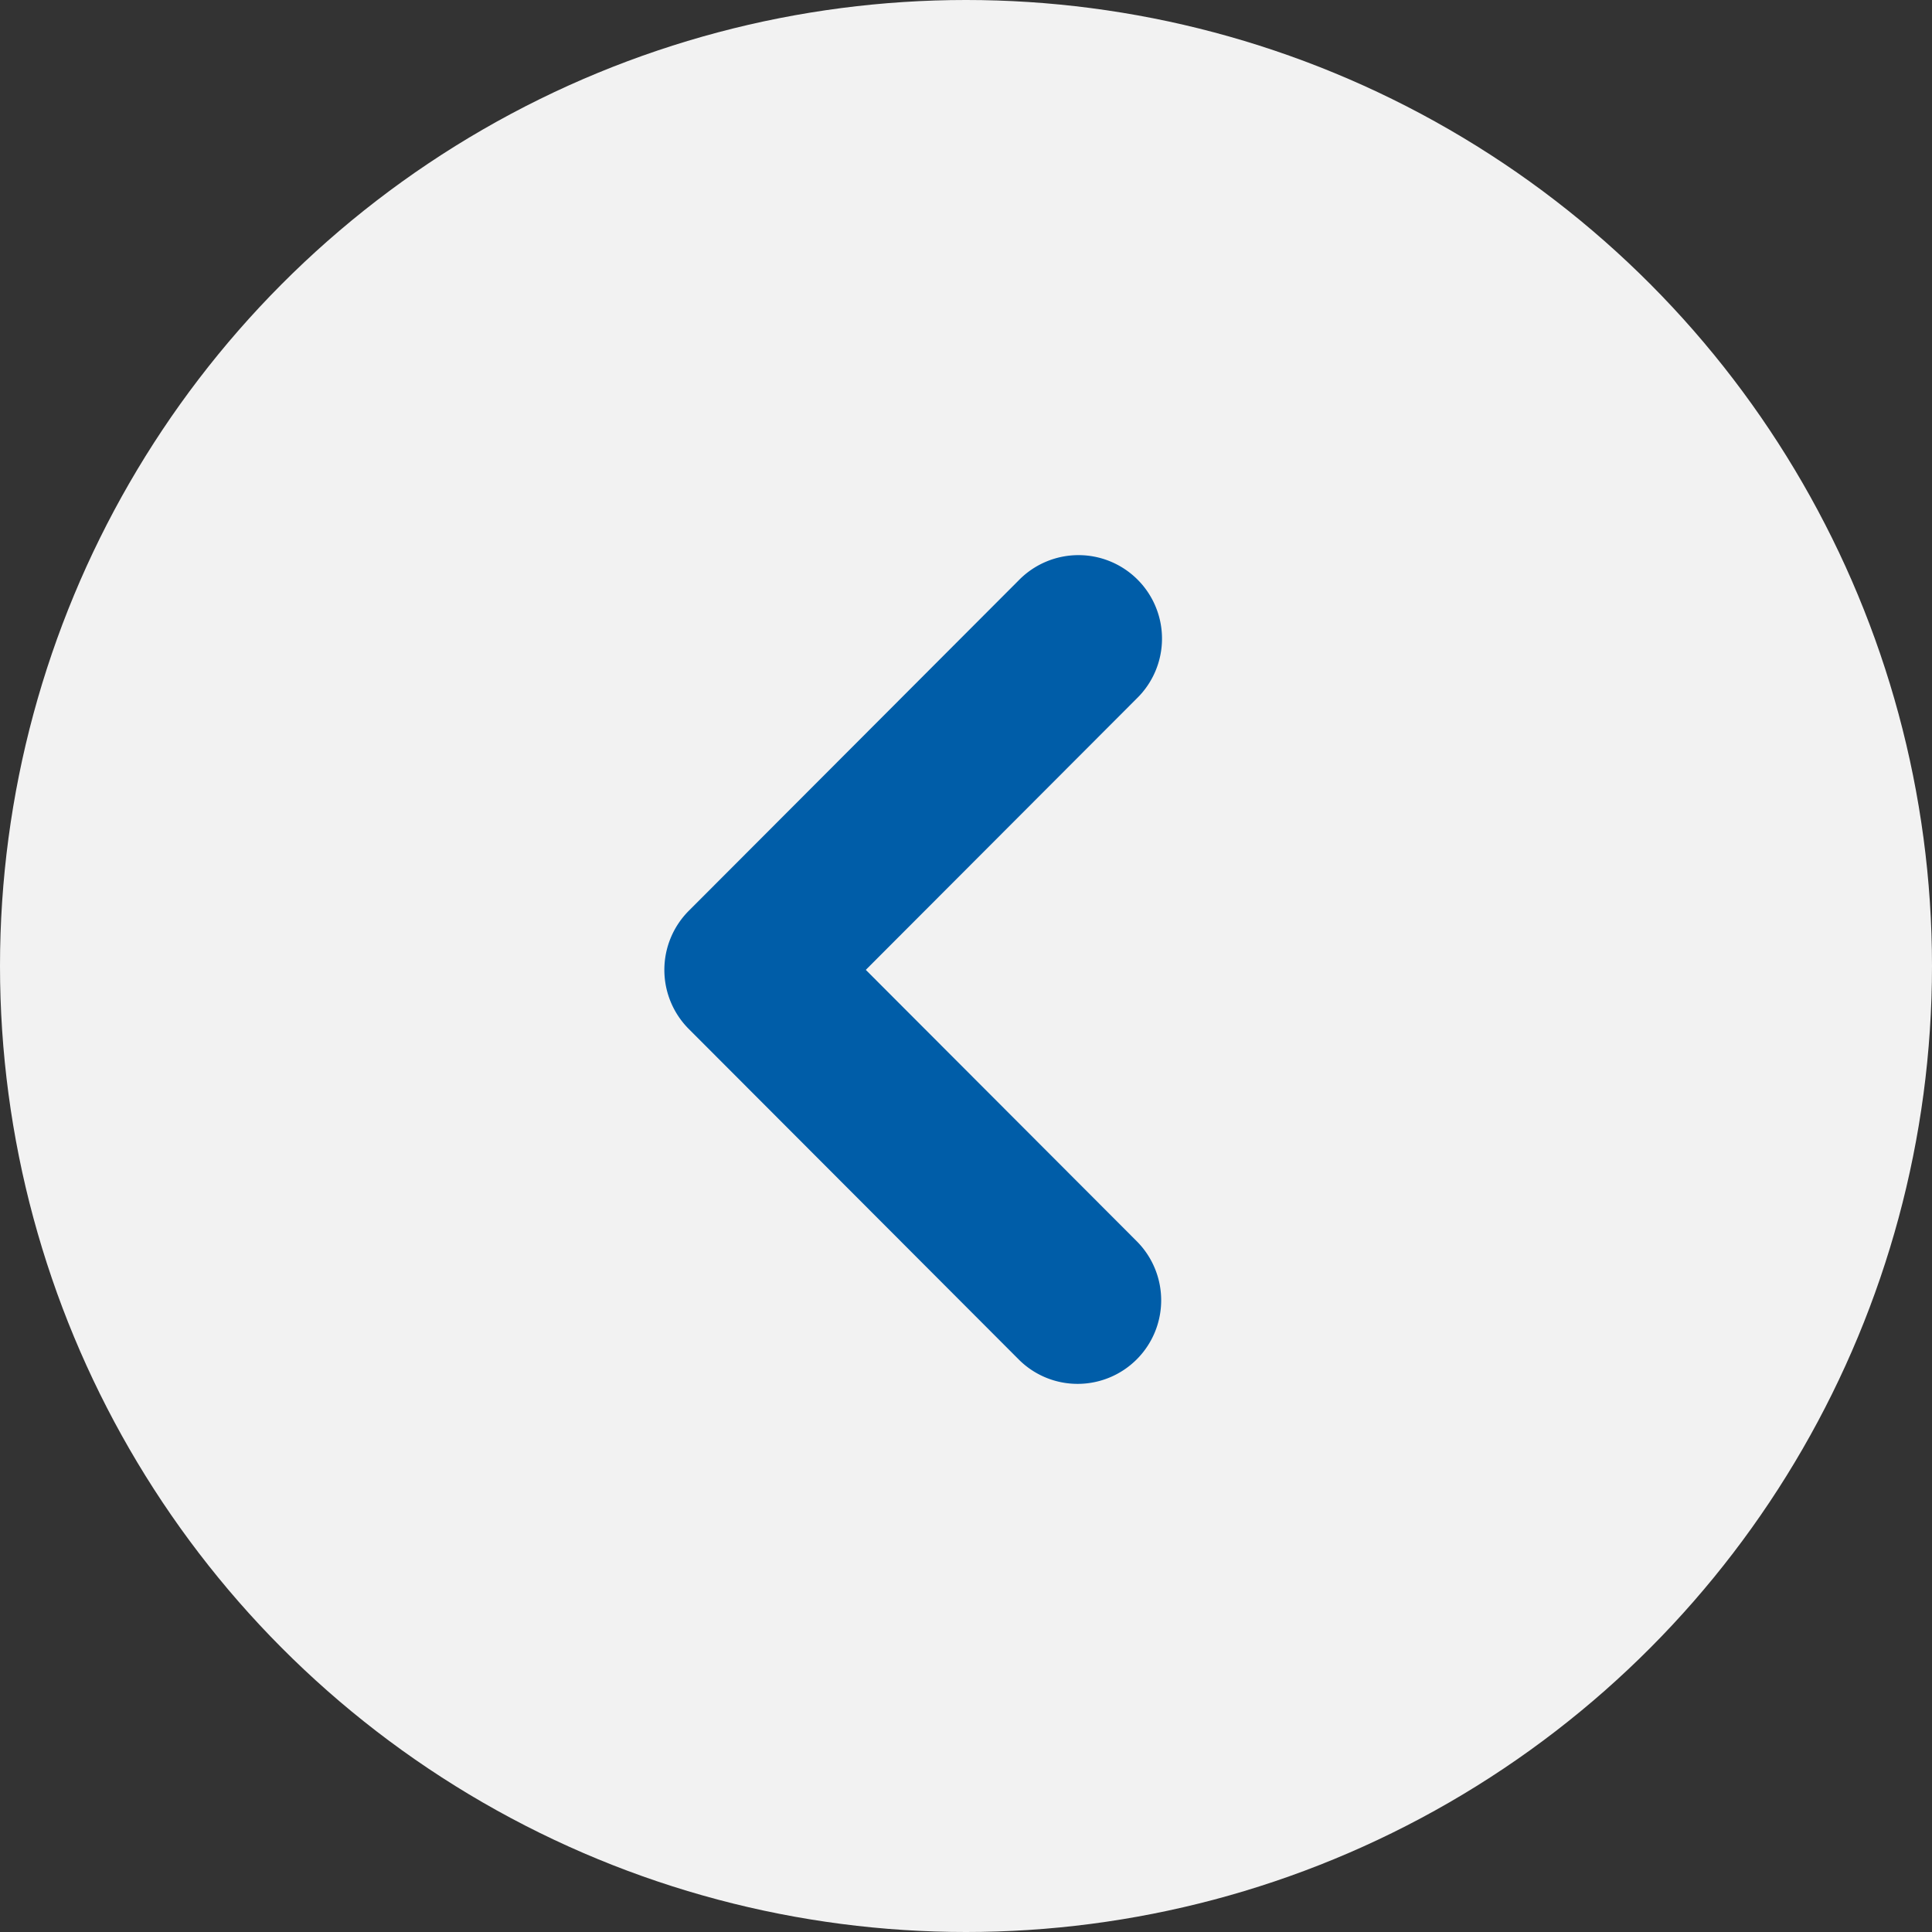
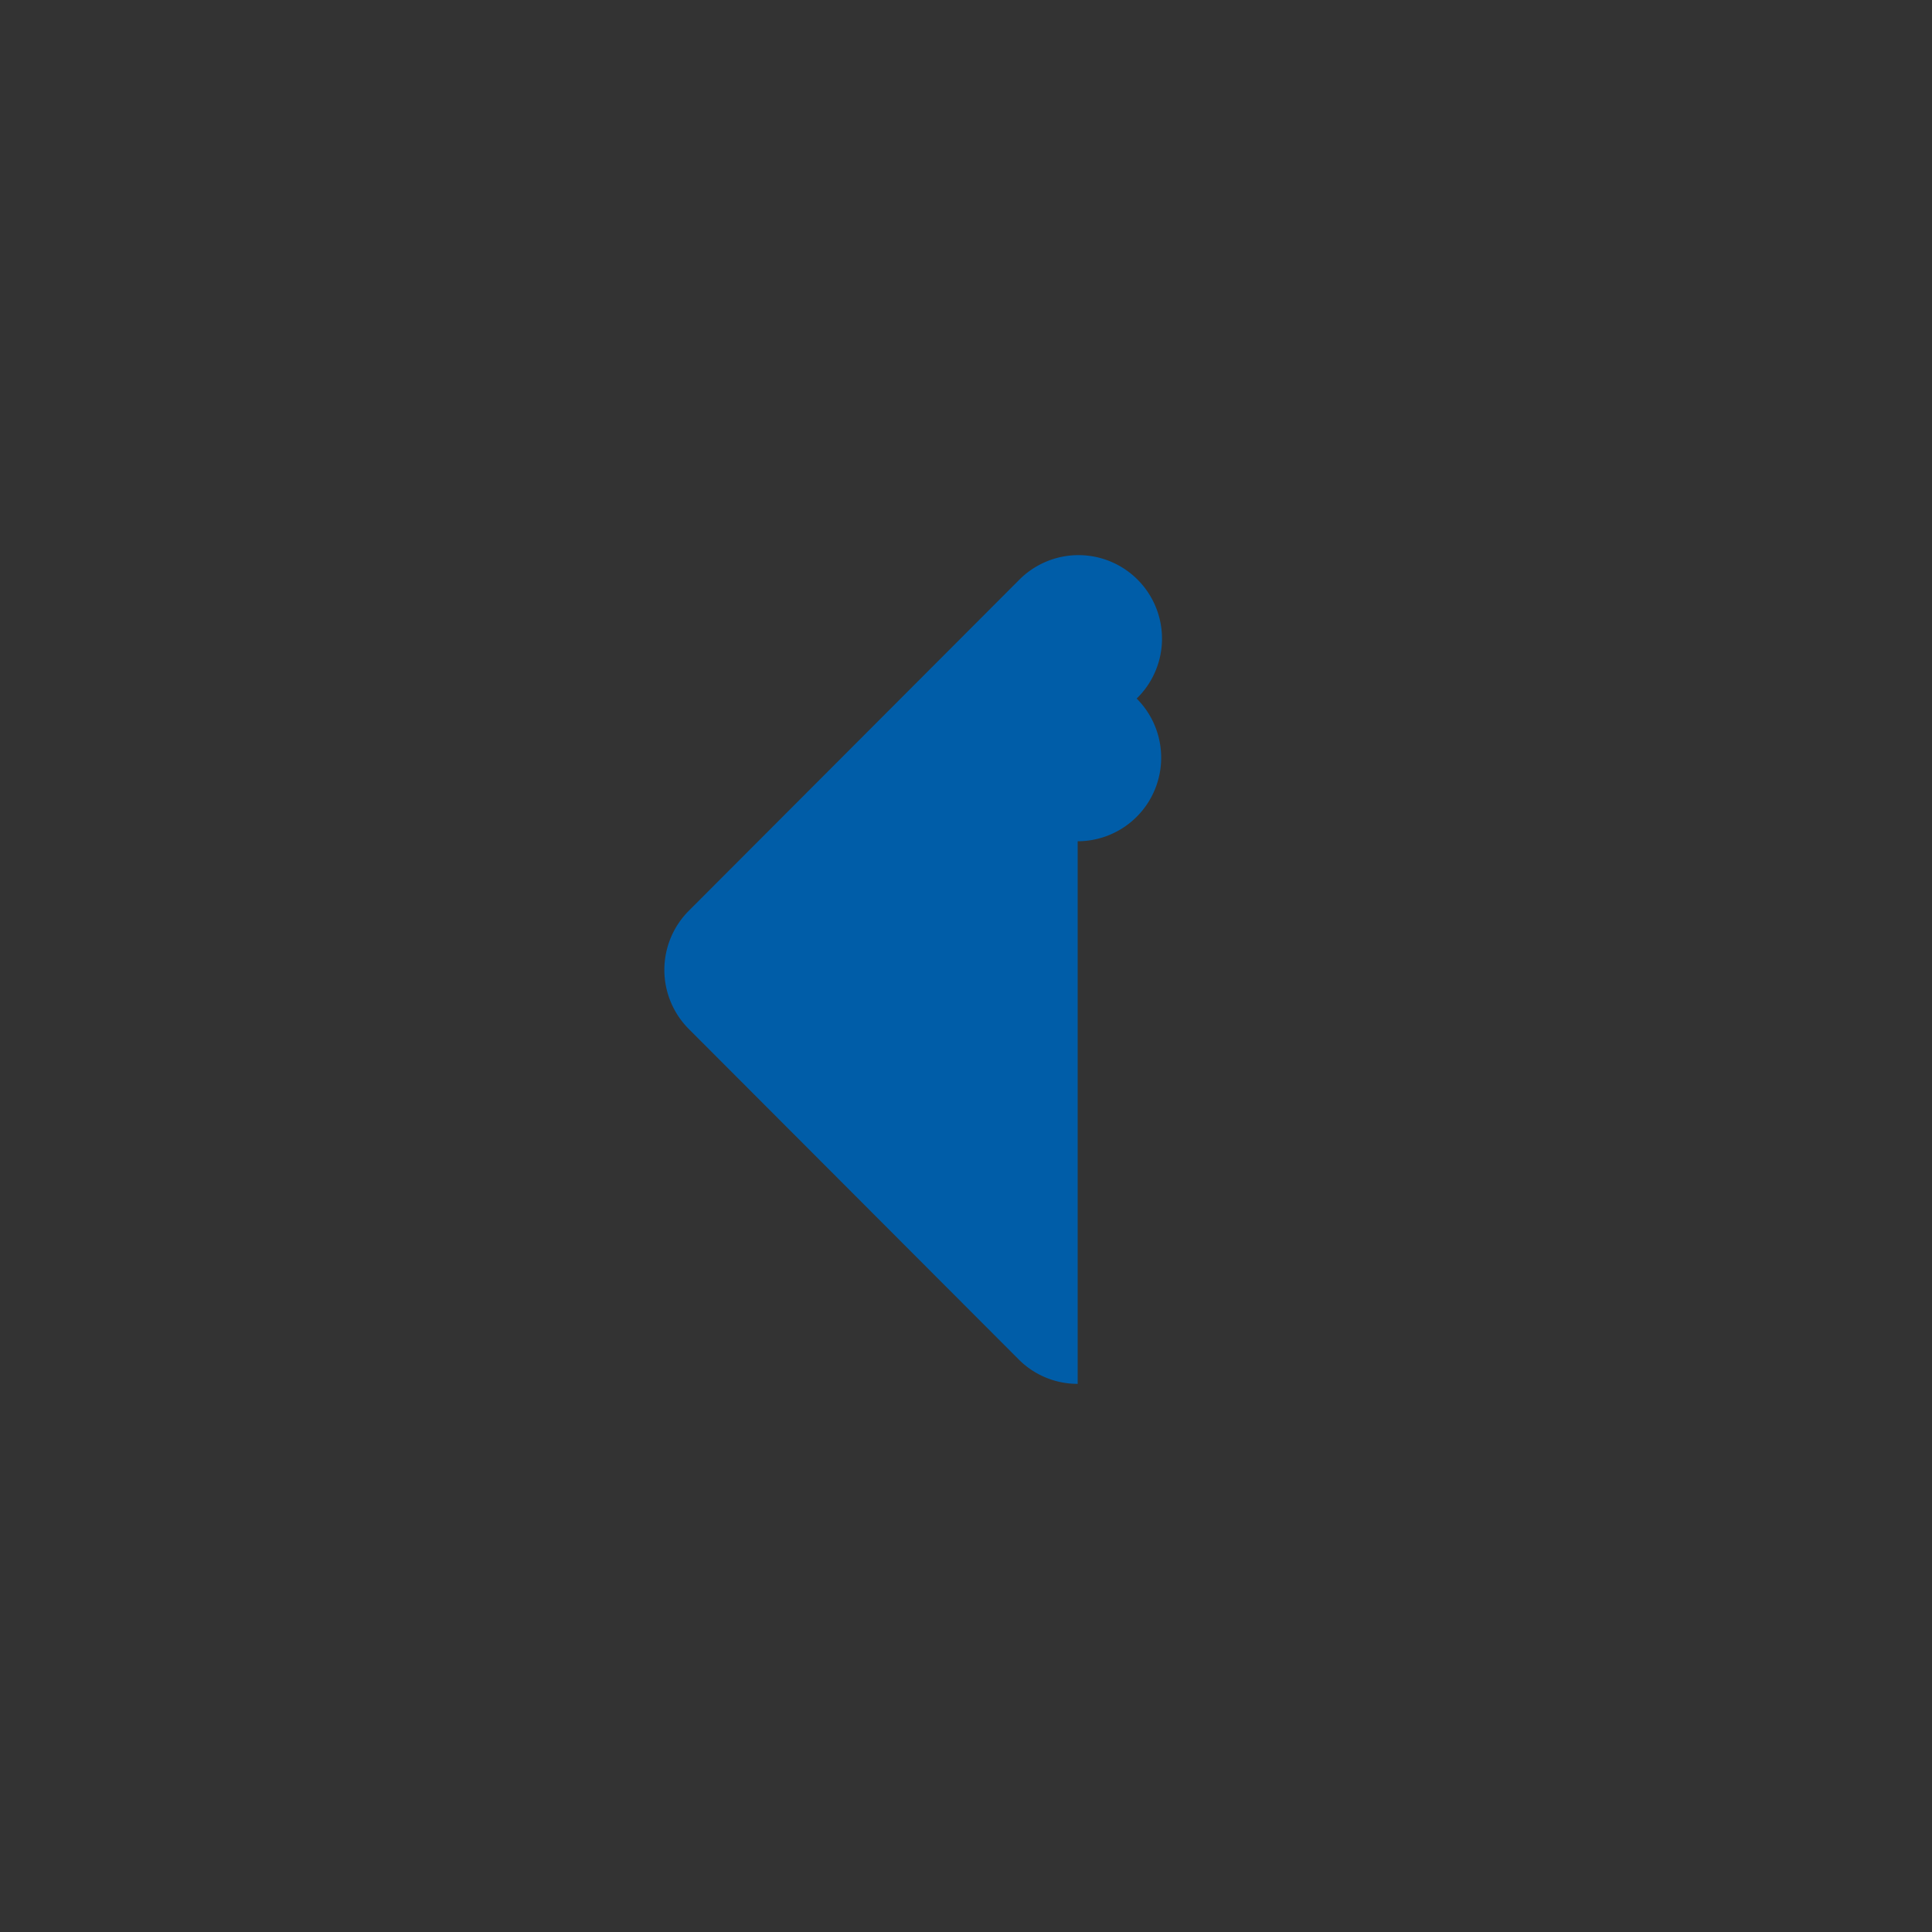
<svg xmlns="http://www.w3.org/2000/svg" width="35" height="35" viewBox="0 0 35 35">
  <rect x="0" y="0" width="35" height="35" fill="#333333" stroke="none" />
  <g id="slide_arrow_01" transform="translate(312 -919)">
-     <circle id="楕円形_31" data-name="楕円形 31" cx="17.5" cy="17.5" r="17.5" transform="translate(-312 919)" fill="#f2f2f2" />
-     <path id="パス_2298" data-name="パス 2298" d="M142.523,915.07a1.506,1.506,0,0,1-1.069-.443l-5.976-5.986a1.516,1.516,0,0,1,0-2.141l5.976-5.986a1.513,1.513,0,1,1,2.138,2.141l-4.907,4.915,4.907,4.915a1.514,1.514,0,0,1-1.069,2.585Z" transform="translate(-435 29)" fill="#005da8" />
+     <path id="パス_2298" data-name="パス 2298" d="M142.523,915.07a1.506,1.506,0,0,1-1.069-.443l-5.976-5.986a1.516,1.516,0,0,1,0-2.141l5.976-5.986a1.513,1.513,0,1,1,2.138,2.141a1.514,1.514,0,0,1-1.069,2.585Z" transform="translate(-435 29)" fill="#005da8" />
  </g>
</svg>